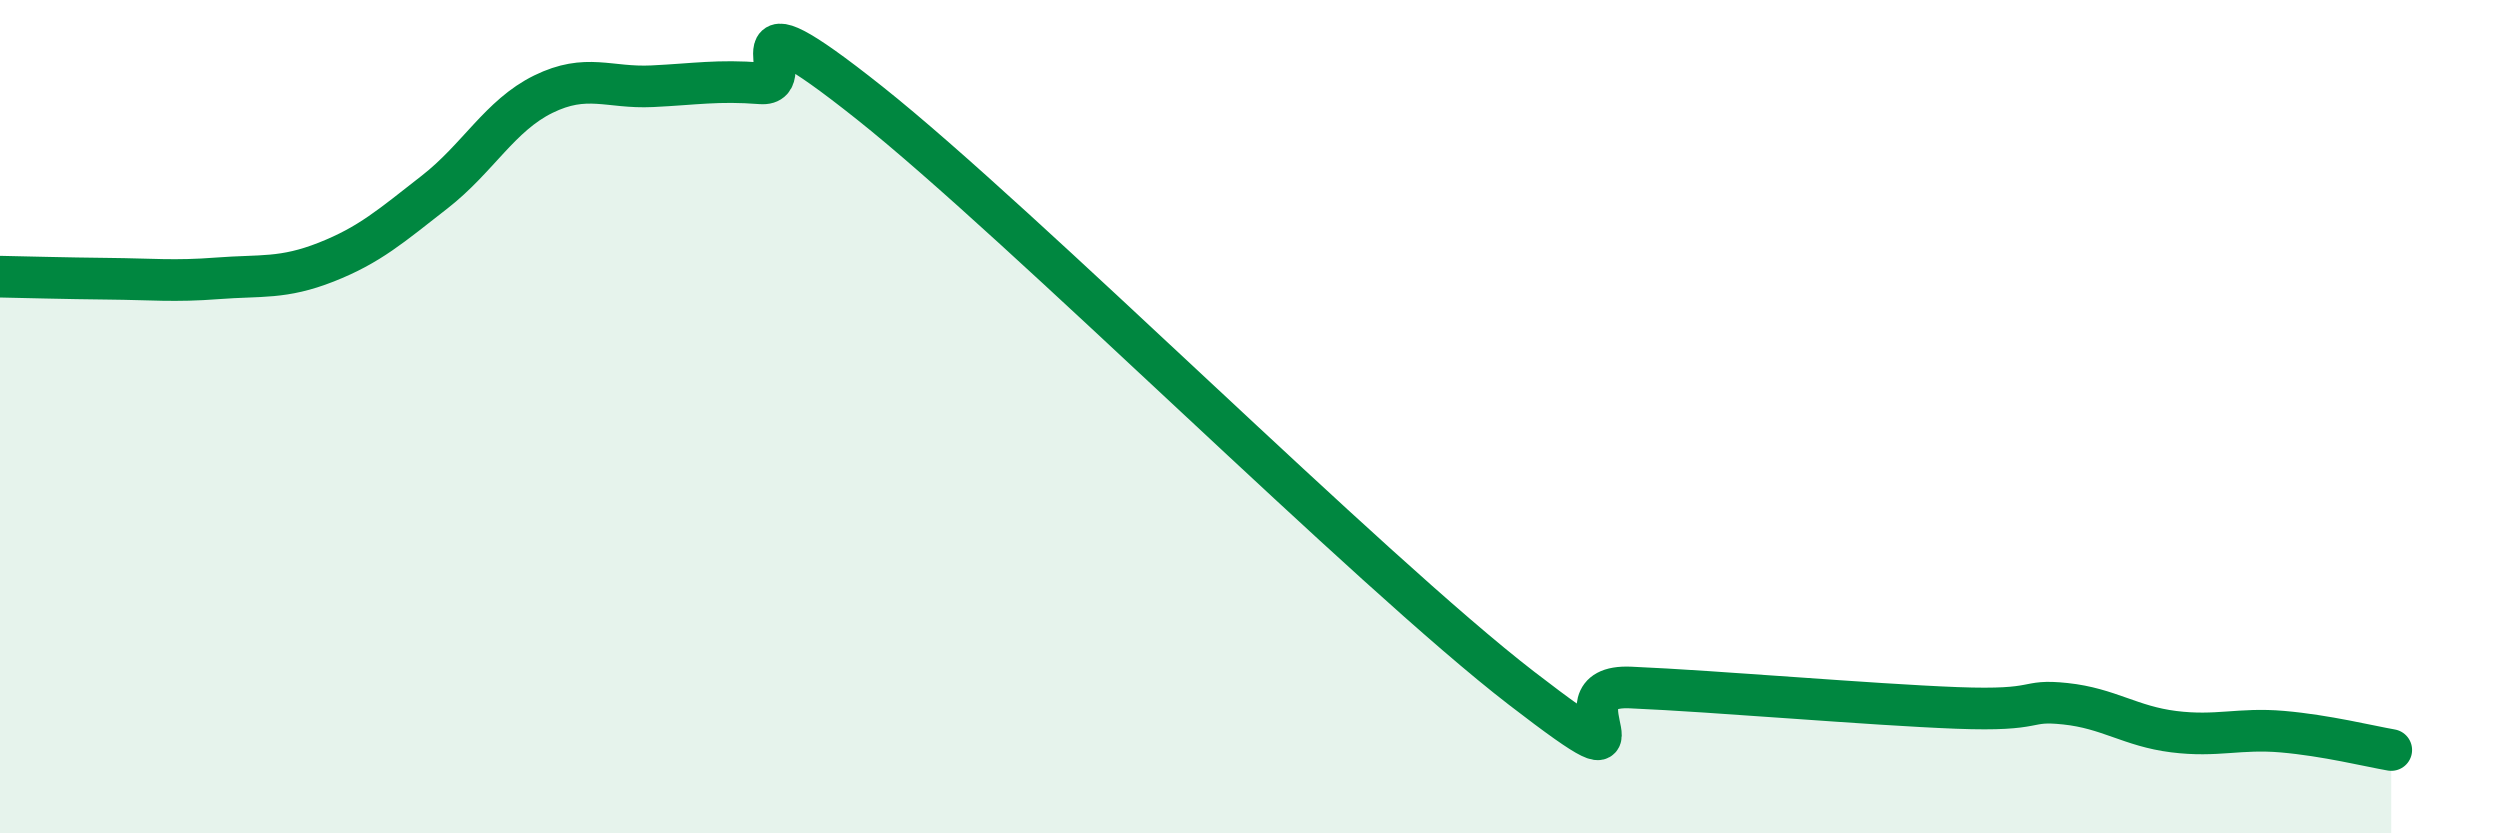
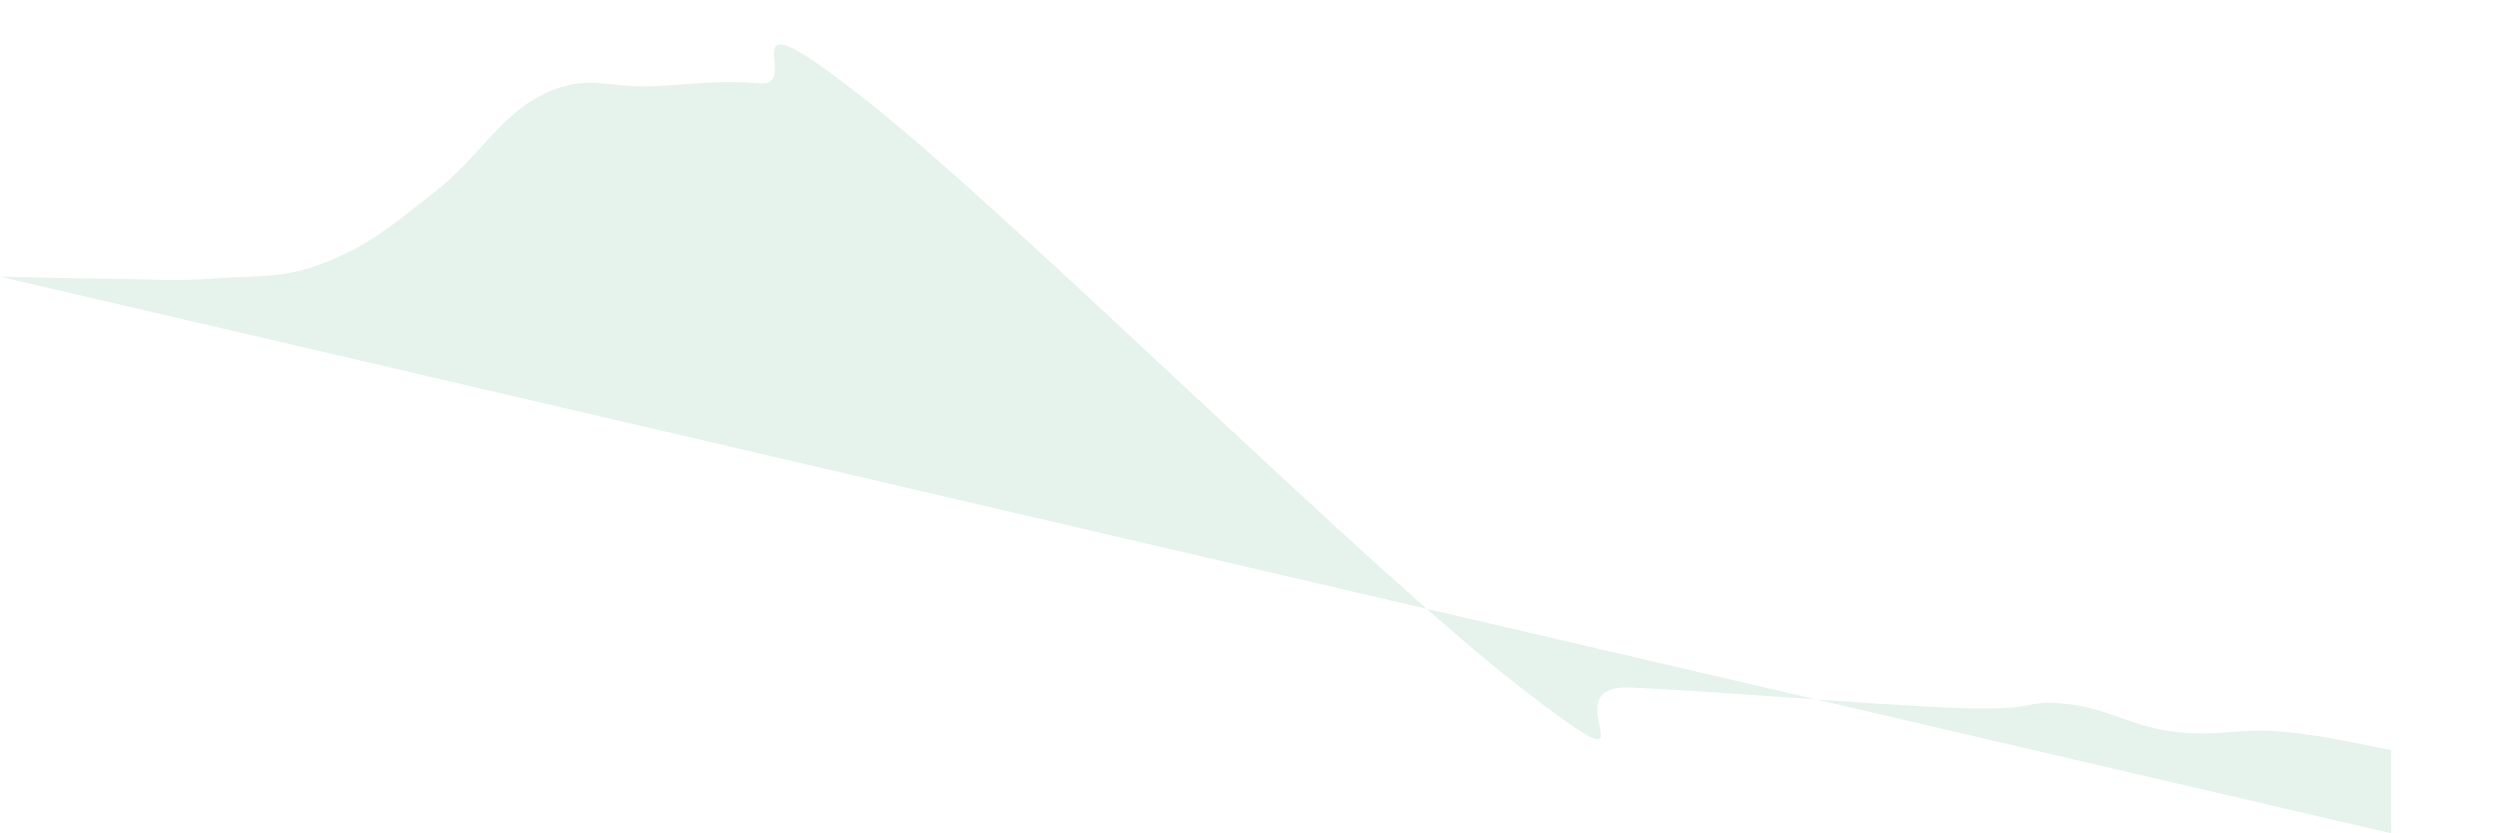
<svg xmlns="http://www.w3.org/2000/svg" width="60" height="20" viewBox="0 0 60 20">
-   <path d="M 0,6.64 C 0.52,6.65 1.57,6.68 2.61,6.69 C 3.65,6.7 4.18,6.76 5.22,6.68 C 6.26,6.6 6.79,6.7 7.83,6.29 C 8.87,5.88 9.39,5.42 10.43,4.61 C 11.47,3.8 12,2.77 13.04,2.26 C 14.08,1.75 14.61,2.12 15.65,2.07 C 16.69,2.02 17.22,1.92 18.26,2 C 19.3,2.08 17.22,-0.43 20.87,2.47 C 24.52,5.37 32.87,13.71 36.52,16.52 C 40.17,19.33 37.04,16.41 39.13,16.5 C 41.22,16.59 44.87,16.91 46.96,16.99 C 49.05,17.07 48.53,16.78 49.57,16.89 C 50.61,17 51.13,17.43 52.17,17.56 C 53.21,17.69 53.74,17.47 54.78,17.56 C 55.82,17.65 56.87,17.91 57.39,18L57.39 20L0 20Z" fill="#008740" opacity="0.1" stroke-linecap="round" stroke-linejoin="round" />
-   <path d="M 0,6.64 C 0.52,6.65 1.57,6.68 2.61,6.69 C 3.65,6.7 4.18,6.76 5.22,6.68 C 6.26,6.6 6.79,6.7 7.83,6.29 C 8.87,5.88 9.39,5.42 10.43,4.61 C 11.47,3.8 12,2.77 13.04,2.26 C 14.08,1.75 14.61,2.12 15.65,2.07 C 16.69,2.02 17.22,1.92 18.26,2 C 19.3,2.08 17.22,-0.43 20.87,2.47 C 24.52,5.37 32.87,13.71 36.52,16.52 C 40.17,19.33 37.04,16.41 39.13,16.5 C 41.22,16.59 44.87,16.91 46.96,16.99 C 49.05,17.07 48.53,16.78 49.57,16.89 C 50.61,17 51.13,17.43 52.17,17.56 C 53.21,17.69 53.74,17.47 54.78,17.56 C 55.82,17.65 56.87,17.91 57.39,18" stroke="#008740" stroke-width="1" fill="none" stroke-linecap="round" stroke-linejoin="round" />
+   <path d="M 0,6.64 C 0.52,6.65 1.57,6.68 2.61,6.69 C 3.65,6.7 4.18,6.76 5.22,6.68 C 6.26,6.6 6.79,6.7 7.83,6.29 C 8.87,5.88 9.39,5.42 10.43,4.61 C 11.47,3.8 12,2.77 13.04,2.26 C 14.08,1.75 14.61,2.12 15.65,2.07 C 16.69,2.02 17.22,1.92 18.26,2 C 19.3,2.08 17.22,-0.43 20.87,2.47 C 24.52,5.37 32.87,13.71 36.52,16.52 C 40.17,19.33 37.04,16.41 39.13,16.5 C 41.22,16.59 44.87,16.91 46.96,16.99 C 49.05,17.07 48.53,16.78 49.57,16.89 C 50.61,17 51.13,17.43 52.17,17.56 C 53.21,17.69 53.74,17.47 54.78,17.56 C 55.82,17.65 56.87,17.91 57.39,18L57.39 20Z" fill="#008740" opacity="0.1" stroke-linecap="round" stroke-linejoin="round" />
</svg>